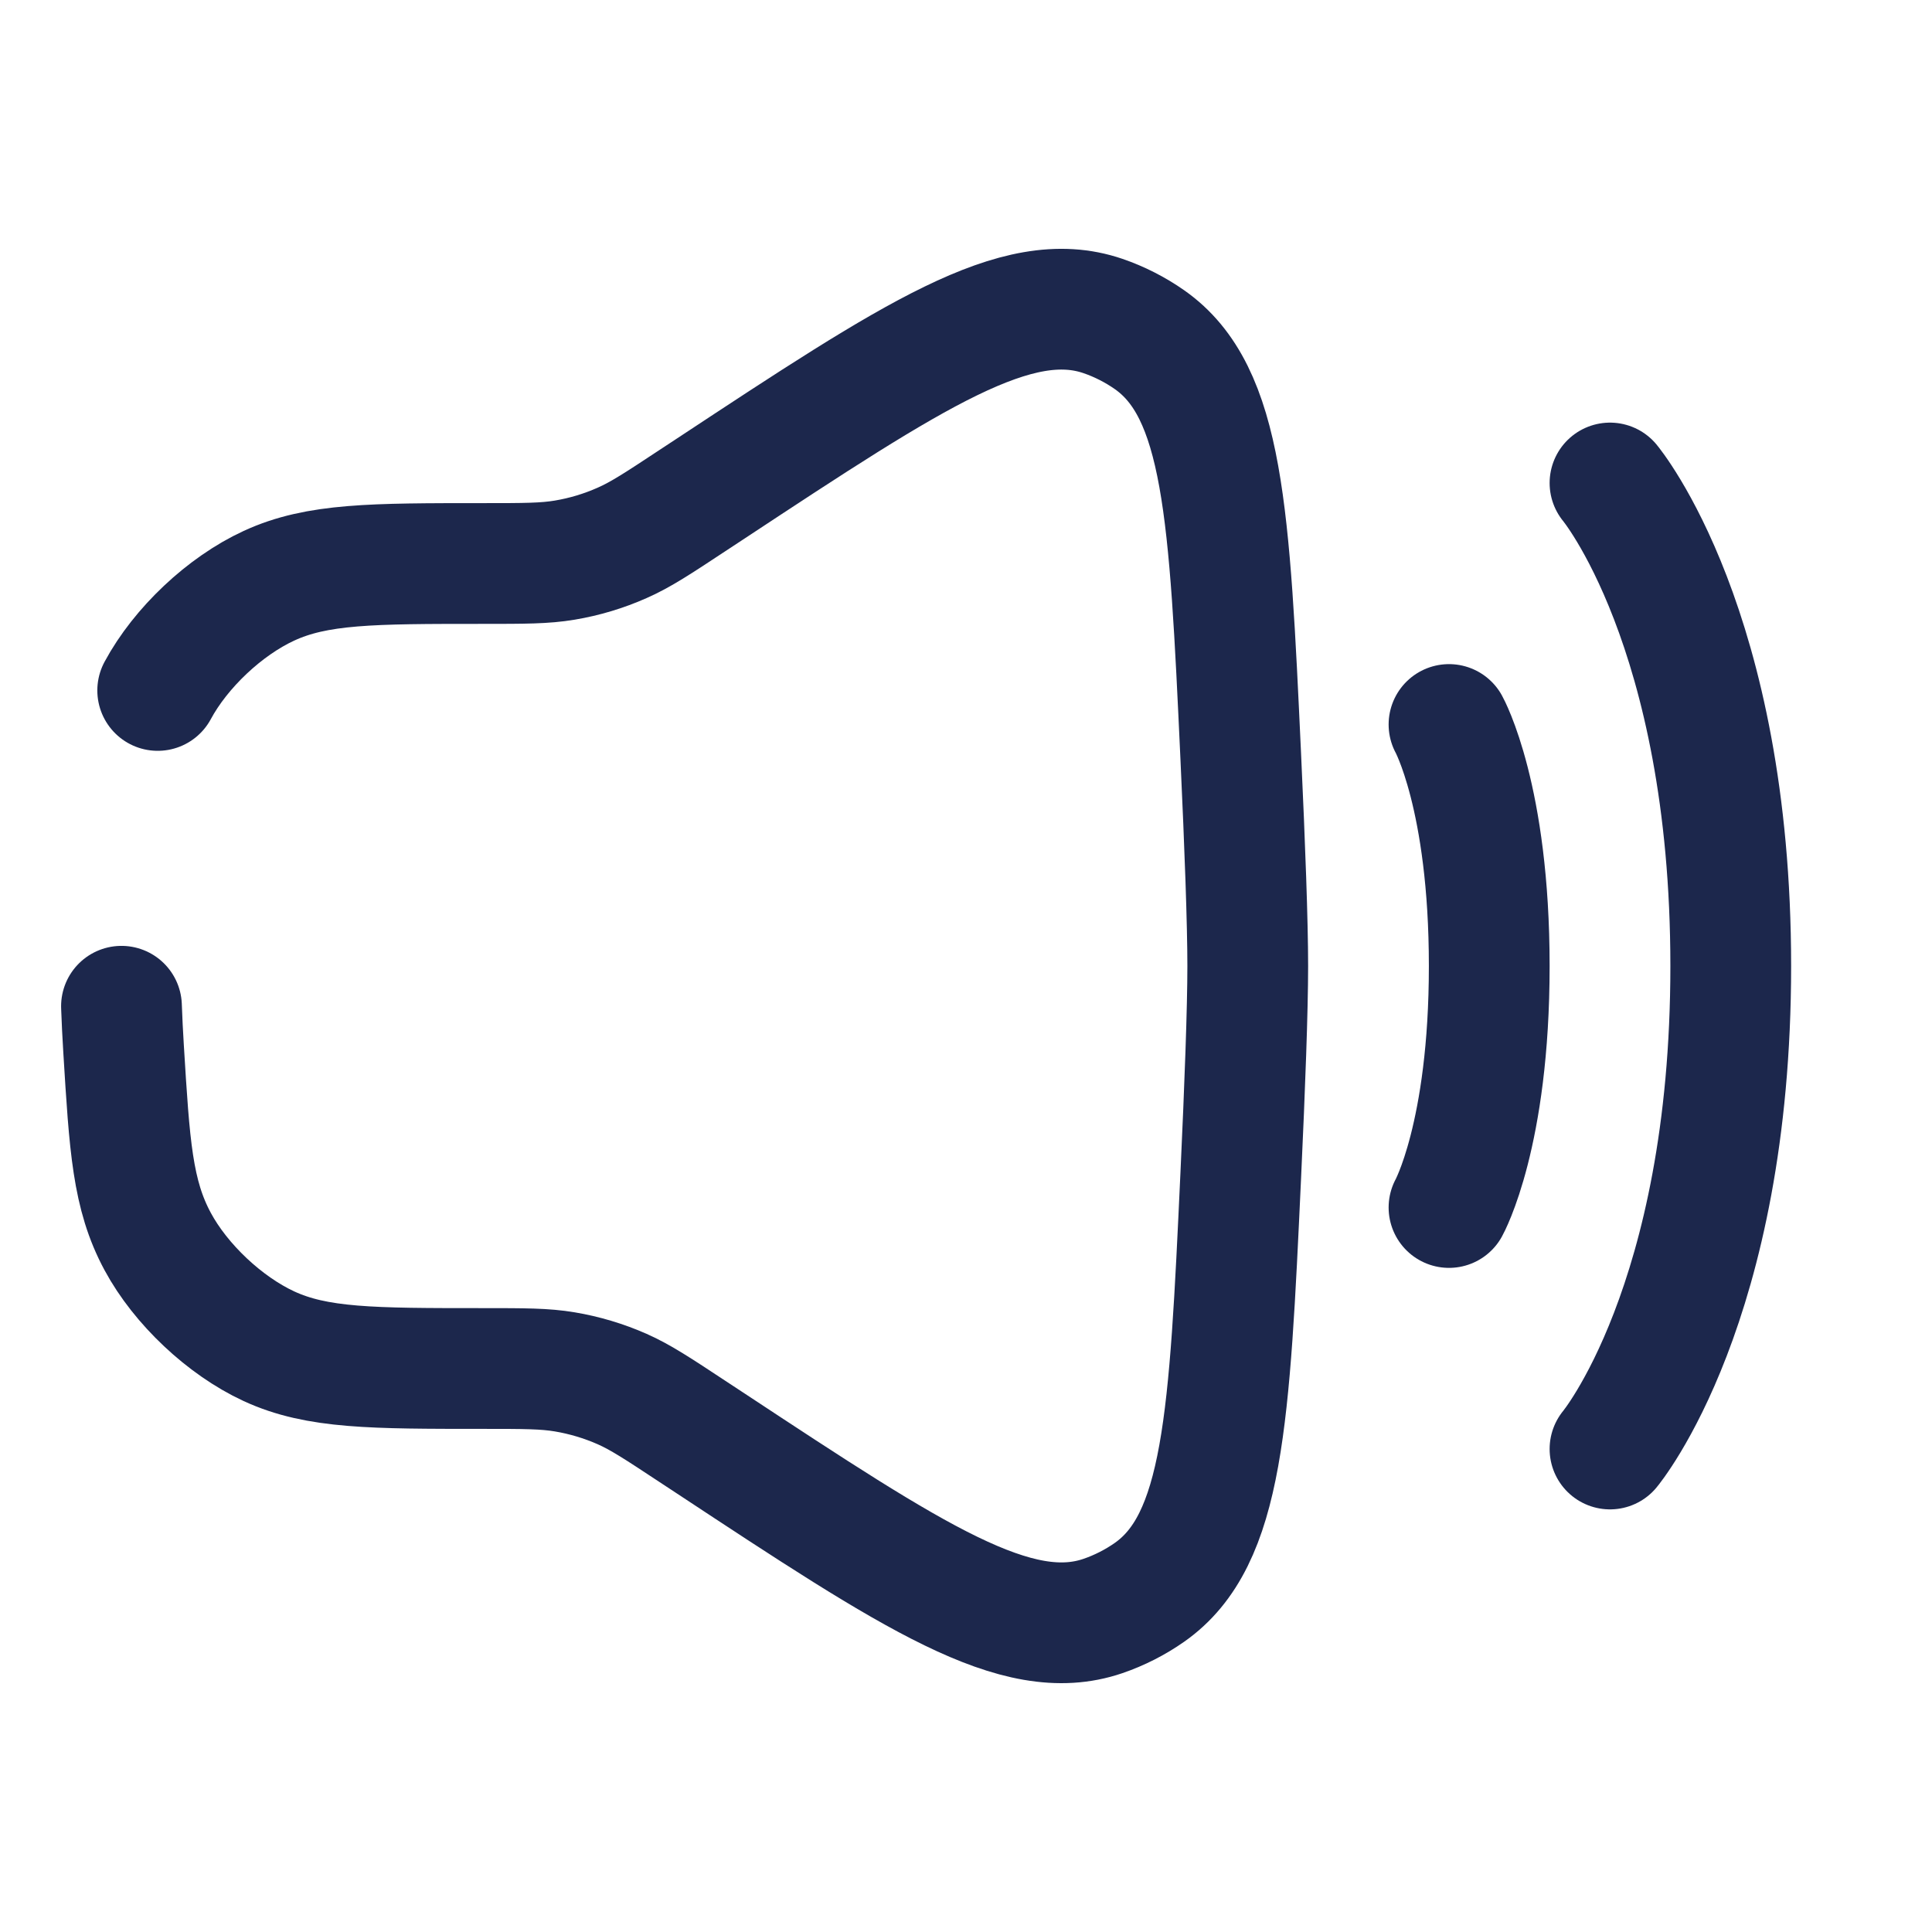
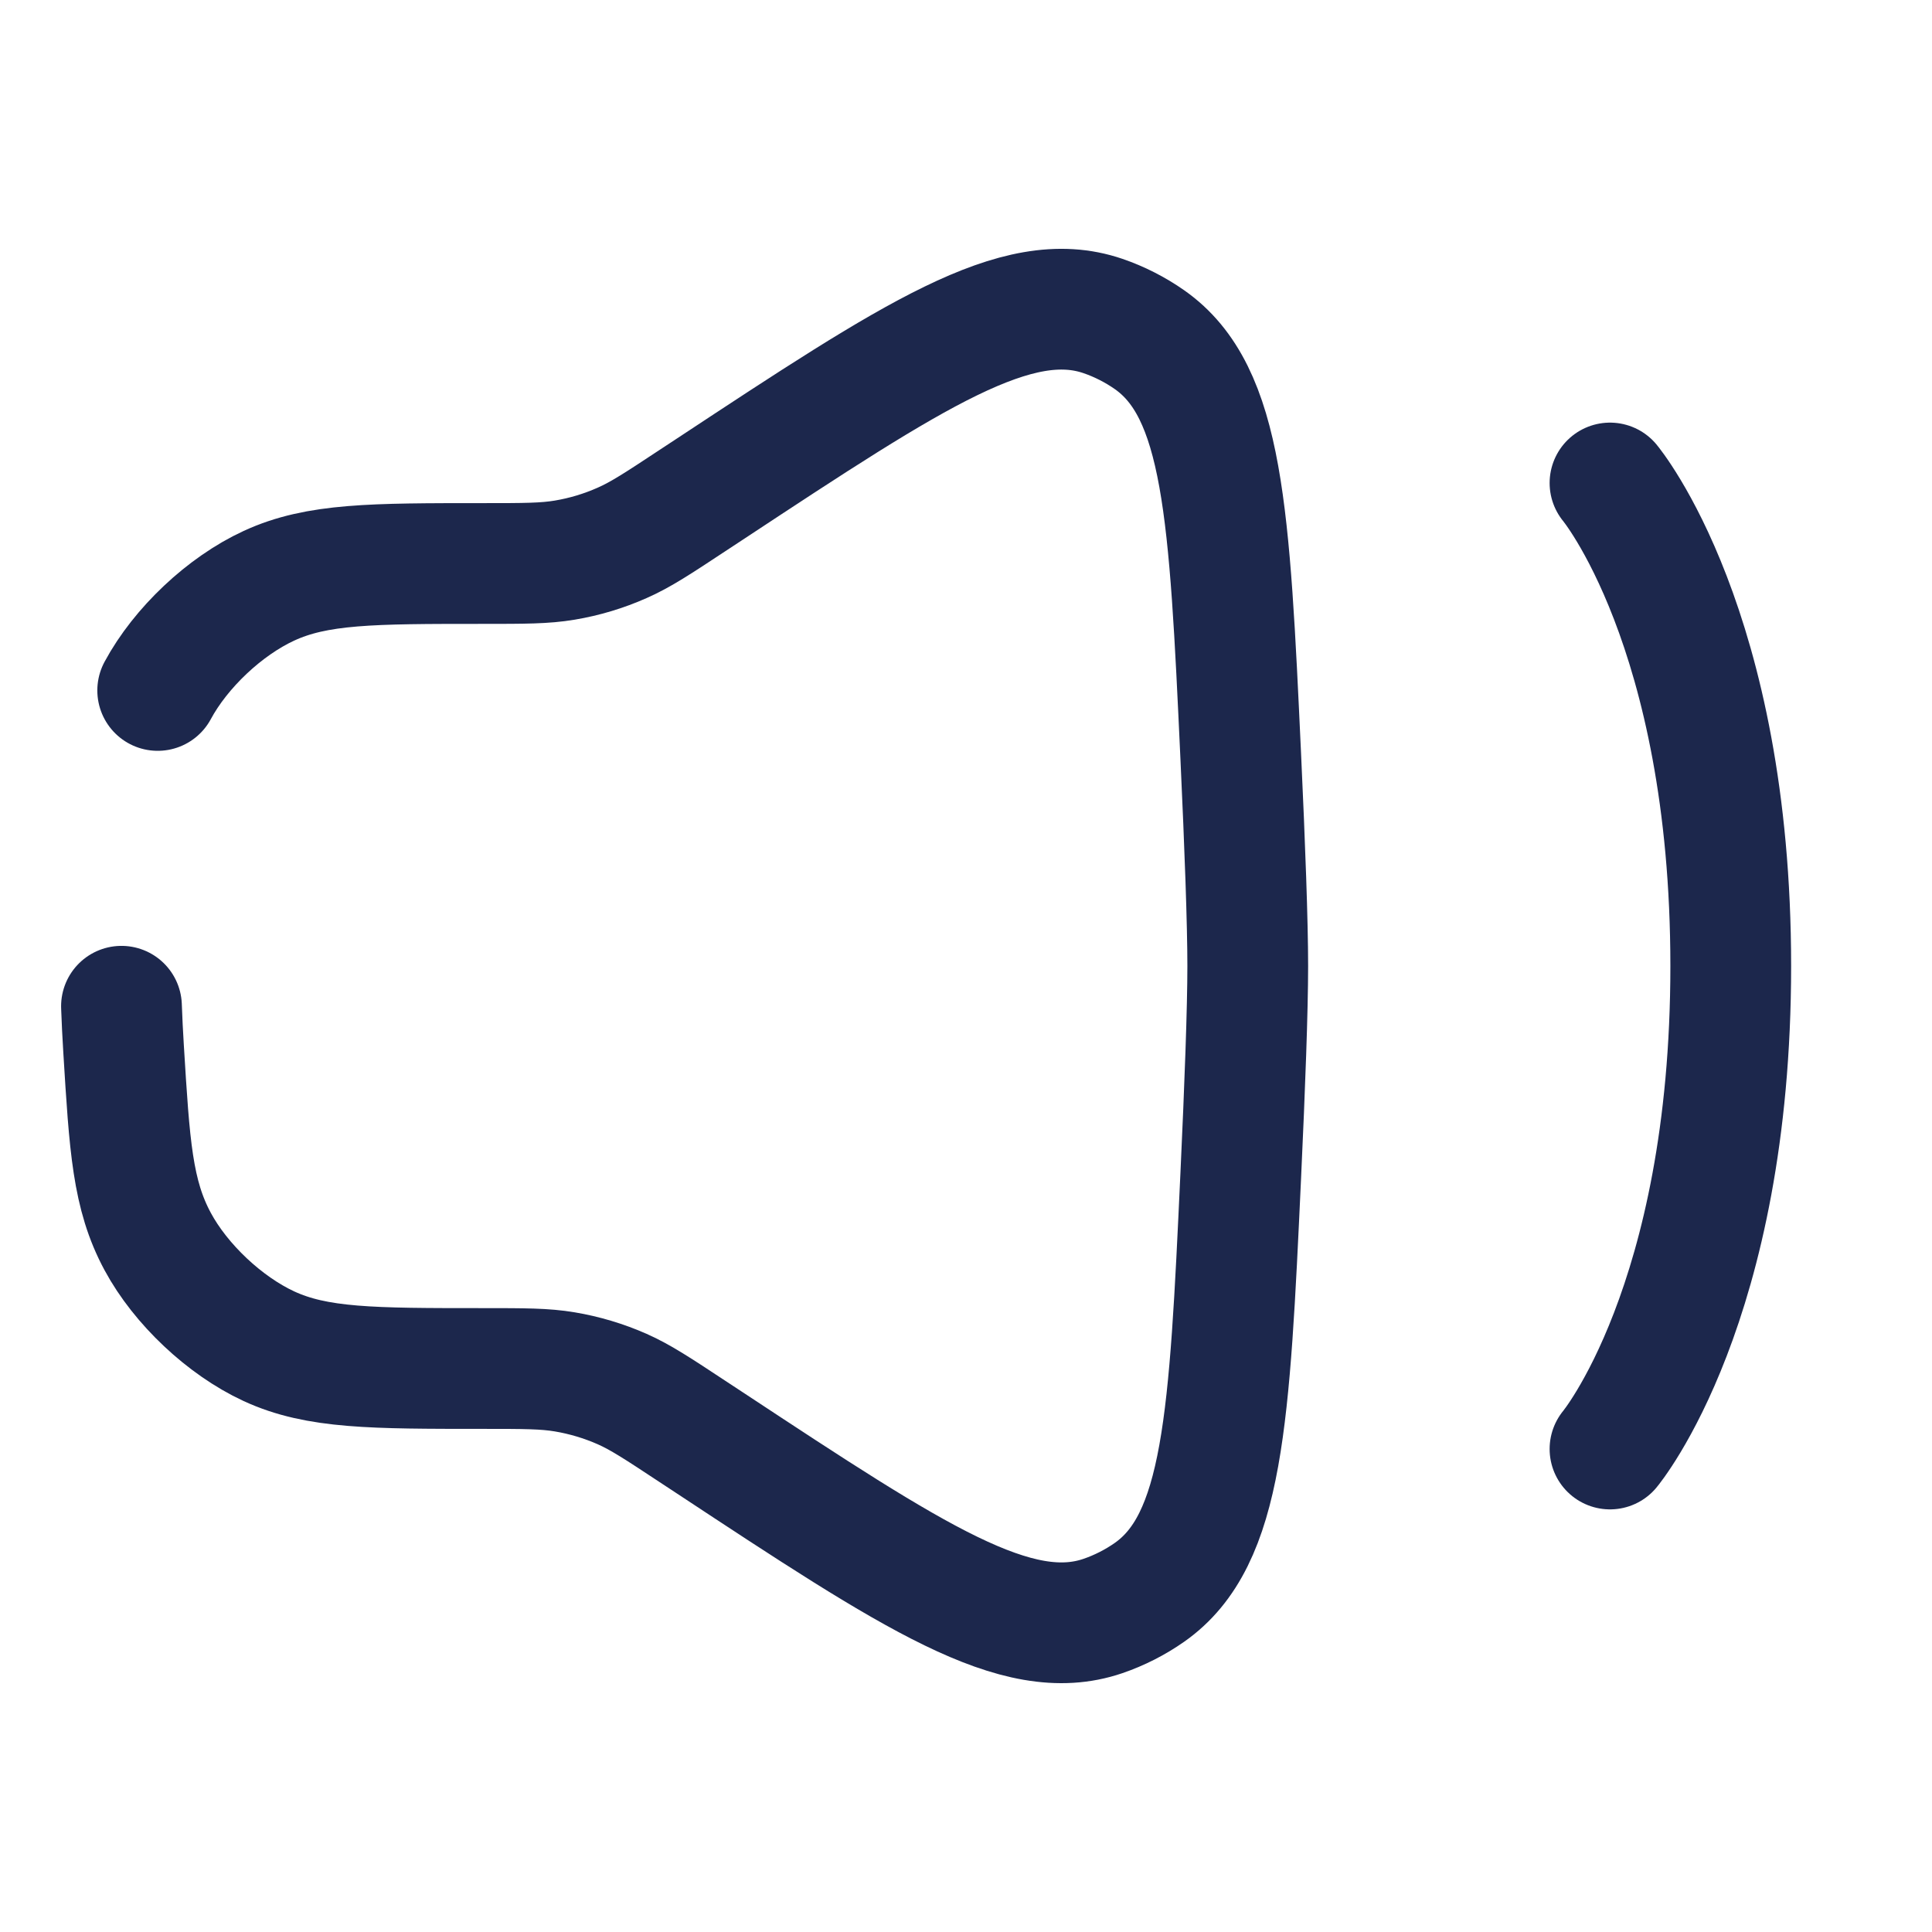
<svg xmlns="http://www.w3.org/2000/svg" width="800px" height="800px" viewBox="0 0 24 24" fill="none">
  <path d="M20 6C20 6 21.5 7.8 21.5 12C21.5 16.2 20 18 20 18" stroke="#1C274C" stroke-width="1.5" stroke-linecap="round" />
-   <path d="M18 9C18 9 18.5 9.9 18.5 12C18.5 14.1 18 15 18 15" stroke="#1C274C" stroke-width="1.5" stroke-linecap="round" />
  <path d="M1.959 8.577C2.245 8.046 2.792 7.53 3.34 7.277C3.939 7 4.626 7 6 7C6.512 7 6.768 7 7.016 6.958C7.261 6.917 7.501 6.845 7.728 6.744C7.958 6.643 8.172 6.502 8.599 6.22L8.818 6.076C11.361 4.399 12.633 3.561 13.7 3.925C13.905 3.995 14.103 4.096 14.28 4.22C15.203 4.868 15.273 6.377 15.413 9.394C15.465 10.512 15.5 11.468 15.5 12C15.5 12.532 15.465 13.488 15.413 14.605C15.273 17.623 15.203 19.131 14.28 19.78C14.103 19.904 13.905 20.005 13.7 20.075C12.633 20.439 11.361 19.601 8.818 17.924L8.599 17.78C8.172 17.498 7.958 17.357 7.728 17.255C7.501 17.155 7.261 17.083 7.016 17.042C6.768 17 6.512 17 6 17C4.626 17 3.939 17 3.34 16.723C2.792 16.469 2.245 15.954 1.959 15.423C1.645 14.841 1.609 14.237 1.535 13.028C1.524 12.849 1.515 12.672 1.509 12.5" stroke="#1C274C" stroke-width="1.5" stroke-linecap="round" />
</svg>